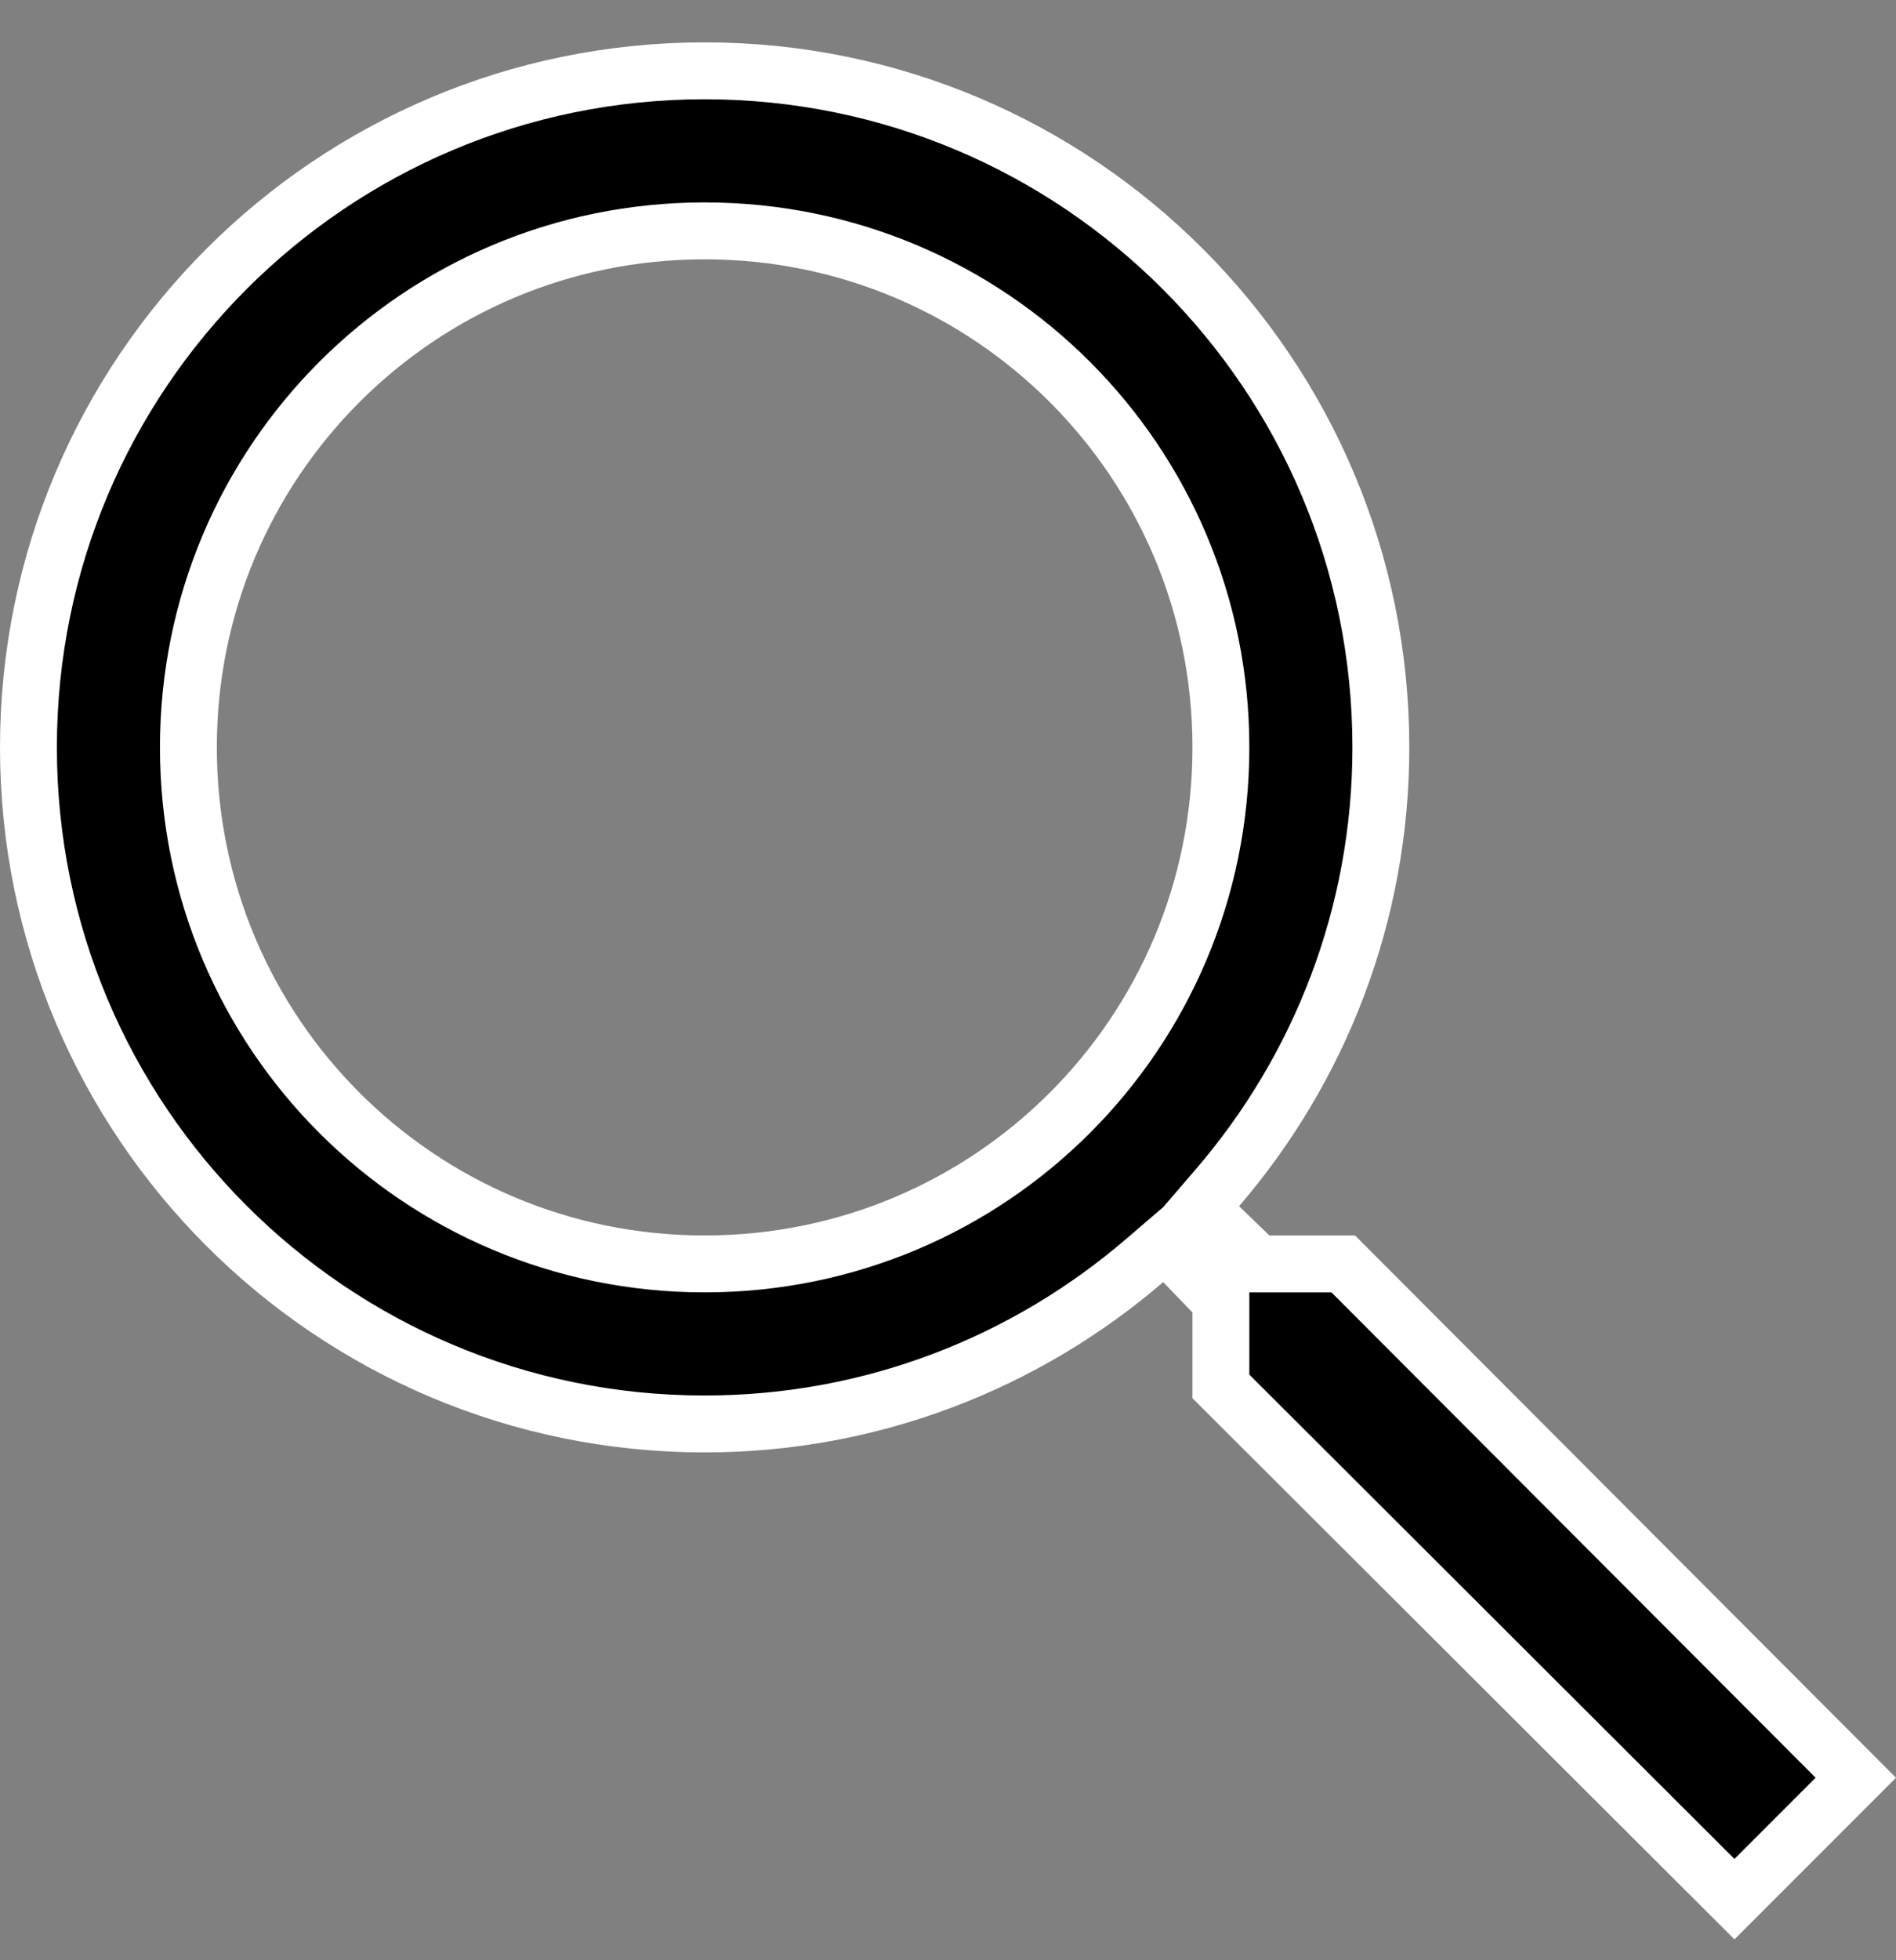
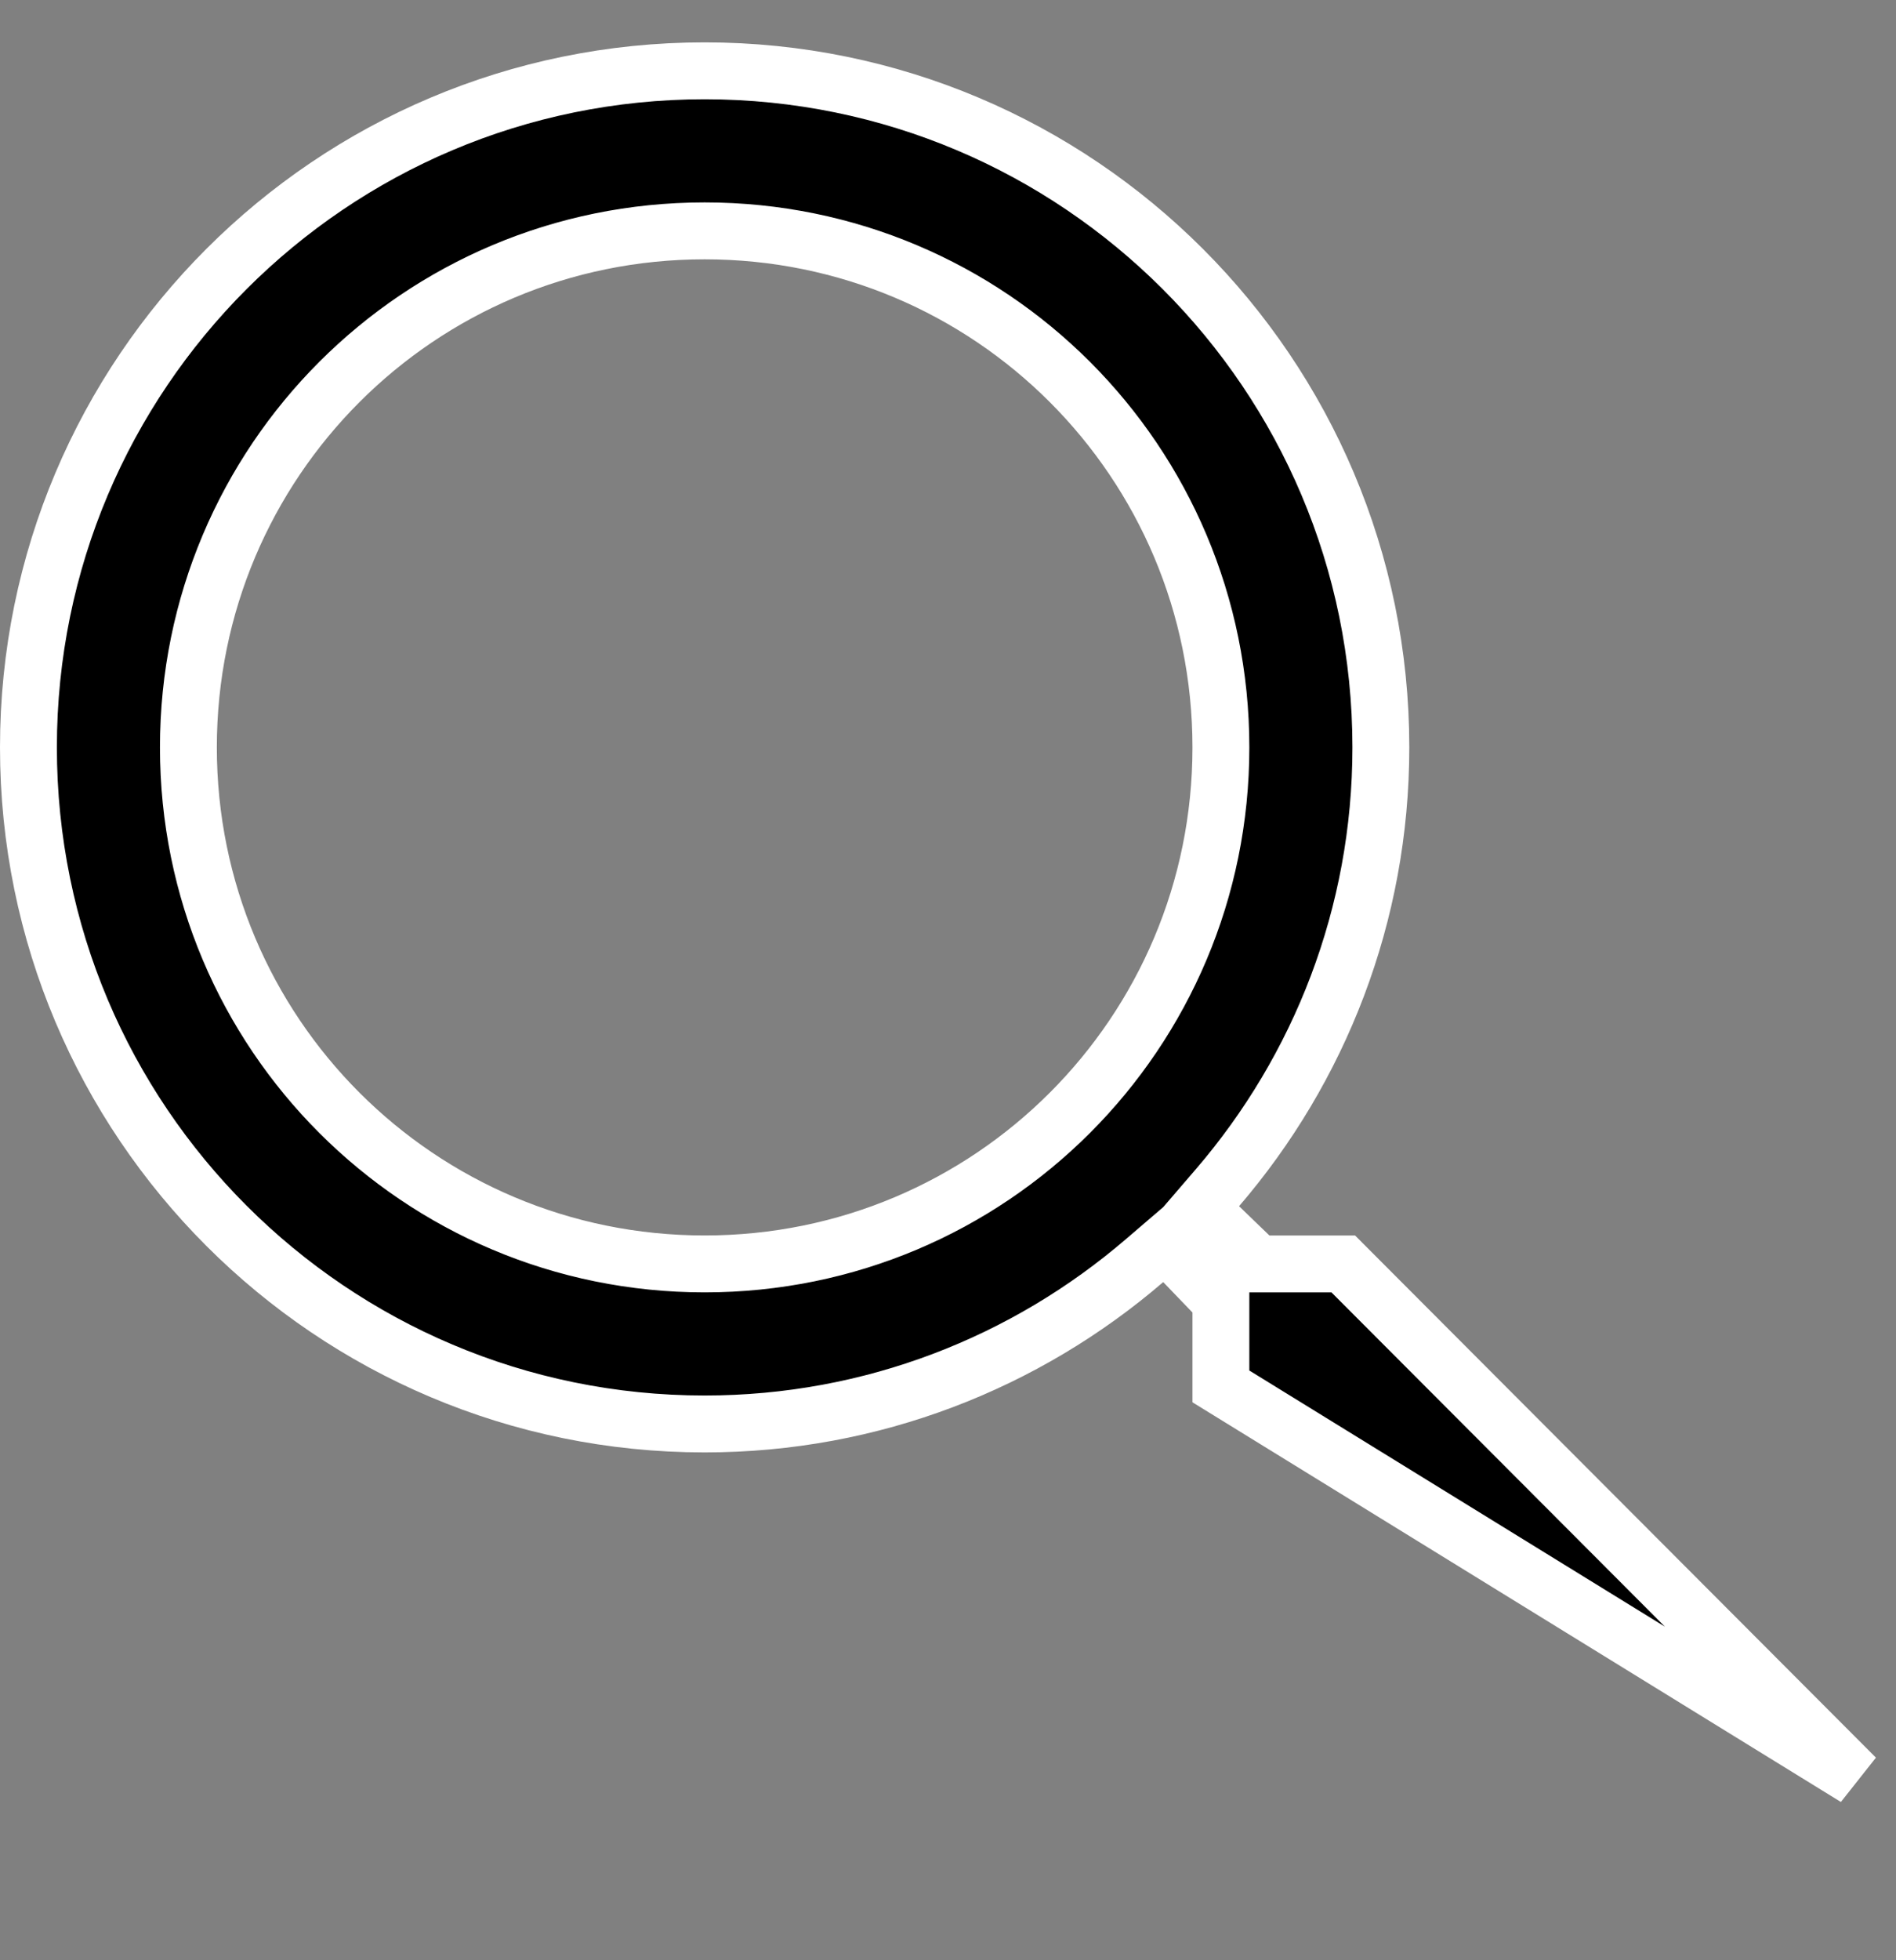
<svg xmlns="http://www.w3.org/2000/svg" width="30" height="31" viewBox="0 0 30 31" fill="none">
  <rect x="0" y="0" width="30" height="31" fill="#808080" stroke="none" />
-   <path d="M19.773 19.862L19.904 19.988H20.086H21.254L29.364 28.114L27.444 30.034L19.318 21.925V20.756V20.575L19.192 20.444L18.729 19.963L18.434 19.658L18.111 19.935C16.234 21.548 13.799 22.519 11.149 22.519C5.24 22.519 0.45 17.729 0.45 11.82C0.45 5.91 5.24 1.12 11.149 1.12C17.058 1.12 21.849 5.91 21.849 11.82C21.849 14.469 20.878 16.905 19.264 18.782L18.987 19.104L19.293 19.399L19.773 19.862ZM2.981 11.82C2.981 16.339 6.63 19.988 11.149 19.988C15.669 19.988 19.318 16.339 19.318 11.82C19.318 7.3 15.669 3.651 11.149 3.651C6.63 3.651 2.981 7.3 2.981 11.82Z" fill="black" stroke="white" stroke-width="0.9" />
+   <path d="M19.773 19.862L19.904 19.988H20.086H21.254L29.364 28.114L19.318 21.925V20.756V20.575L19.192 20.444L18.729 19.963L18.434 19.658L18.111 19.935C16.234 21.548 13.799 22.519 11.149 22.519C5.24 22.519 0.45 17.729 0.45 11.82C0.45 5.91 5.24 1.12 11.149 1.12C17.058 1.12 21.849 5.91 21.849 11.82C21.849 14.469 20.878 16.905 19.264 18.782L18.987 19.104L19.293 19.399L19.773 19.862ZM2.981 11.82C2.981 16.339 6.63 19.988 11.149 19.988C15.669 19.988 19.318 16.339 19.318 11.82C19.318 7.3 15.669 3.651 11.149 3.651C6.63 3.651 2.981 7.3 2.981 11.82Z" fill="black" stroke="white" stroke-width="0.9" />
</svg>